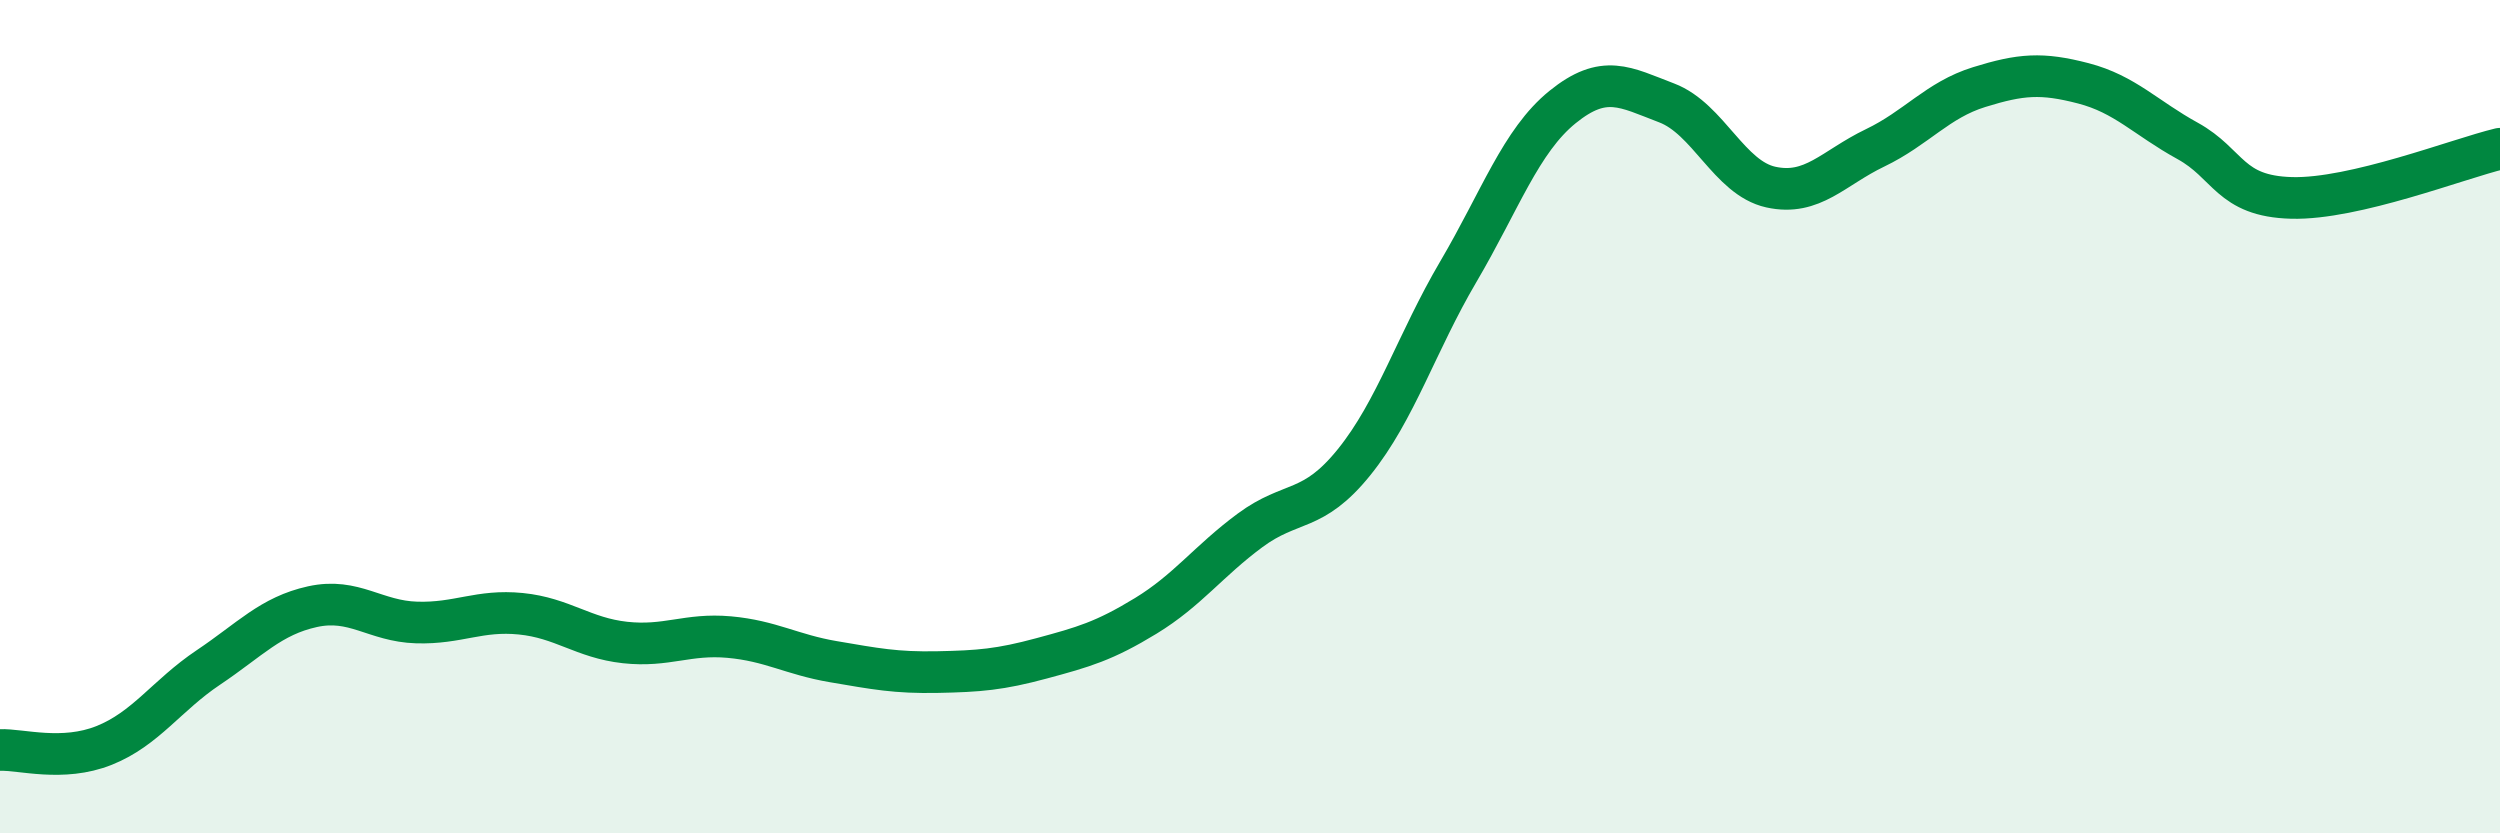
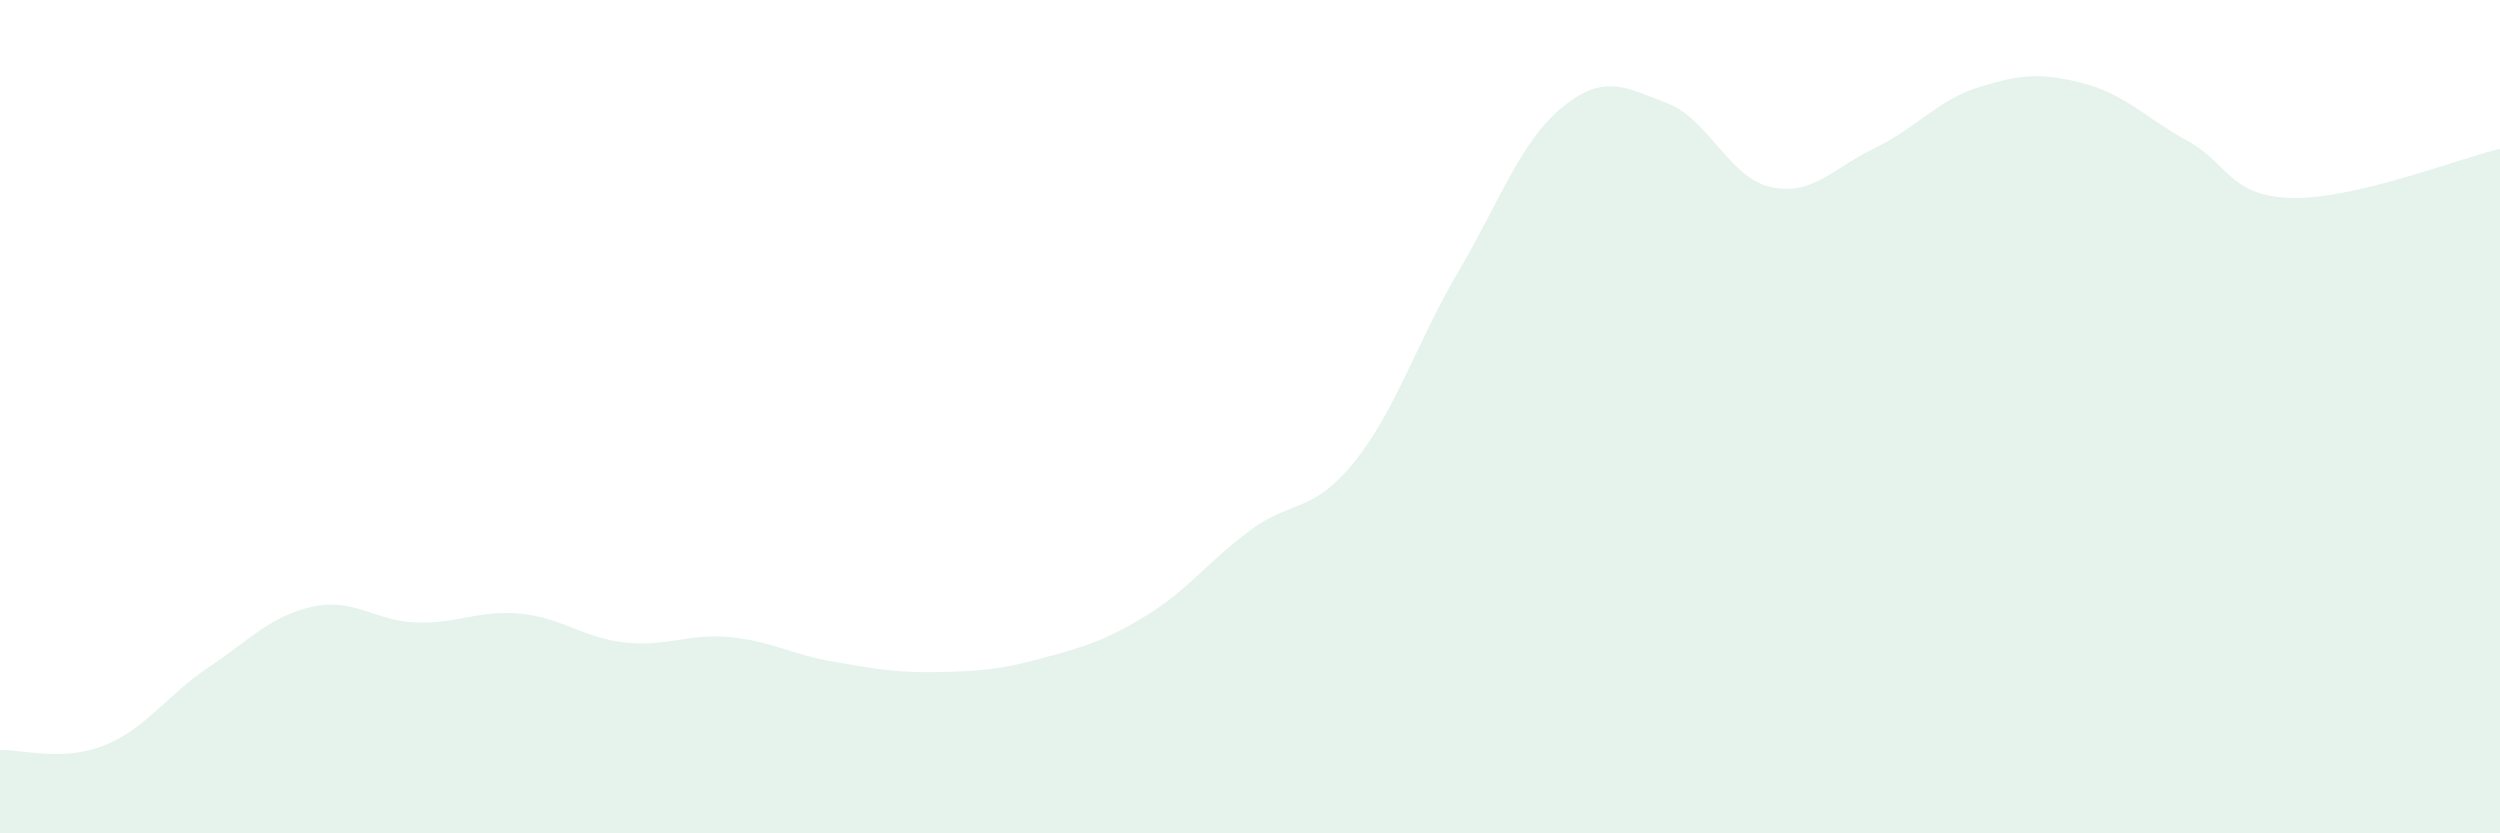
<svg xmlns="http://www.w3.org/2000/svg" width="60" height="20" viewBox="0 0 60 20">
  <path d="M 0,18 C 0.5,17.98 1.5,18.29 2.5,17.89 C 3.5,17.49 4,16.69 5,16.02 C 6,15.35 6.5,14.78 7.5,14.56 C 8.5,14.34 9,14.91 10,14.94 C 11,14.97 11.5,14.63 12.5,14.73 C 13.5,14.83 14,15.31 15,15.42 C 16,15.53 16.5,15.2 17.5,15.29 C 18.5,15.38 19,15.71 20,15.88 C 21,16.05 21.5,16.15 22.5,16.13 C 23.5,16.11 24,16.07 25,15.8 C 26,15.53 26.5,15.39 27.5,14.78 C 28.5,14.17 29,13.47 30,12.73 C 31,11.99 31.5,12.33 32.5,11.09 C 33.5,9.85 34,8.22 35,6.52 C 36,4.82 36.5,3.38 37.5,2.57 C 38.5,1.76 39,2.09 40,2.47 C 41,2.85 41.5,4.27 42.5,4.49 C 43.5,4.71 44,4.03 45,3.55 C 46,3.07 46.5,2.4 47.5,2.09 C 48.5,1.78 49,1.74 50,2 C 51,2.26 51.5,2.83 52.5,3.38 C 53.5,3.93 53.5,4.71 55,4.75 C 56.5,4.79 59,3.81 60,3.57L60 20L0 20Z" fill="#008740" opacity="0.1" stroke-linecap="round" stroke-linejoin="round" />
-   <path d="M 0,18 C 0.5,17.98 1.5,18.29 2.5,17.89 C 3.5,17.49 4,16.69 5,16.02 C 6,15.35 6.5,14.78 7.5,14.56 C 8.5,14.34 9,14.91 10,14.94 C 11,14.97 11.5,14.63 12.5,14.73 C 13.5,14.83 14,15.31 15,15.42 C 16,15.53 16.5,15.2 17.5,15.29 C 18.5,15.38 19,15.71 20,15.88 C 21,16.05 21.5,16.15 22.5,16.13 C 23.5,16.11 24,16.07 25,15.8 C 26,15.53 26.5,15.39 27.5,14.78 C 28.5,14.17 29,13.47 30,12.73 C 31,11.99 31.5,12.33 32.5,11.09 C 33.5,9.85 34,8.22 35,6.52 C 36,4.82 36.5,3.38 37.5,2.57 C 38.5,1.76 39,2.09 40,2.47 C 41,2.85 41.5,4.27 42.5,4.49 C 43.5,4.71 44,4.03 45,3.55 C 46,3.07 46.5,2.4 47.5,2.09 C 48.5,1.78 49,1.74 50,2 C 51,2.26 51.5,2.83 52.5,3.38 C 53.5,3.93 53.5,4.71 55,4.75 C 56.5,4.79 59,3.81 60,3.57" stroke="#008740" stroke-width="1" fill="none" stroke-linecap="round" stroke-linejoin="round" />
</svg>